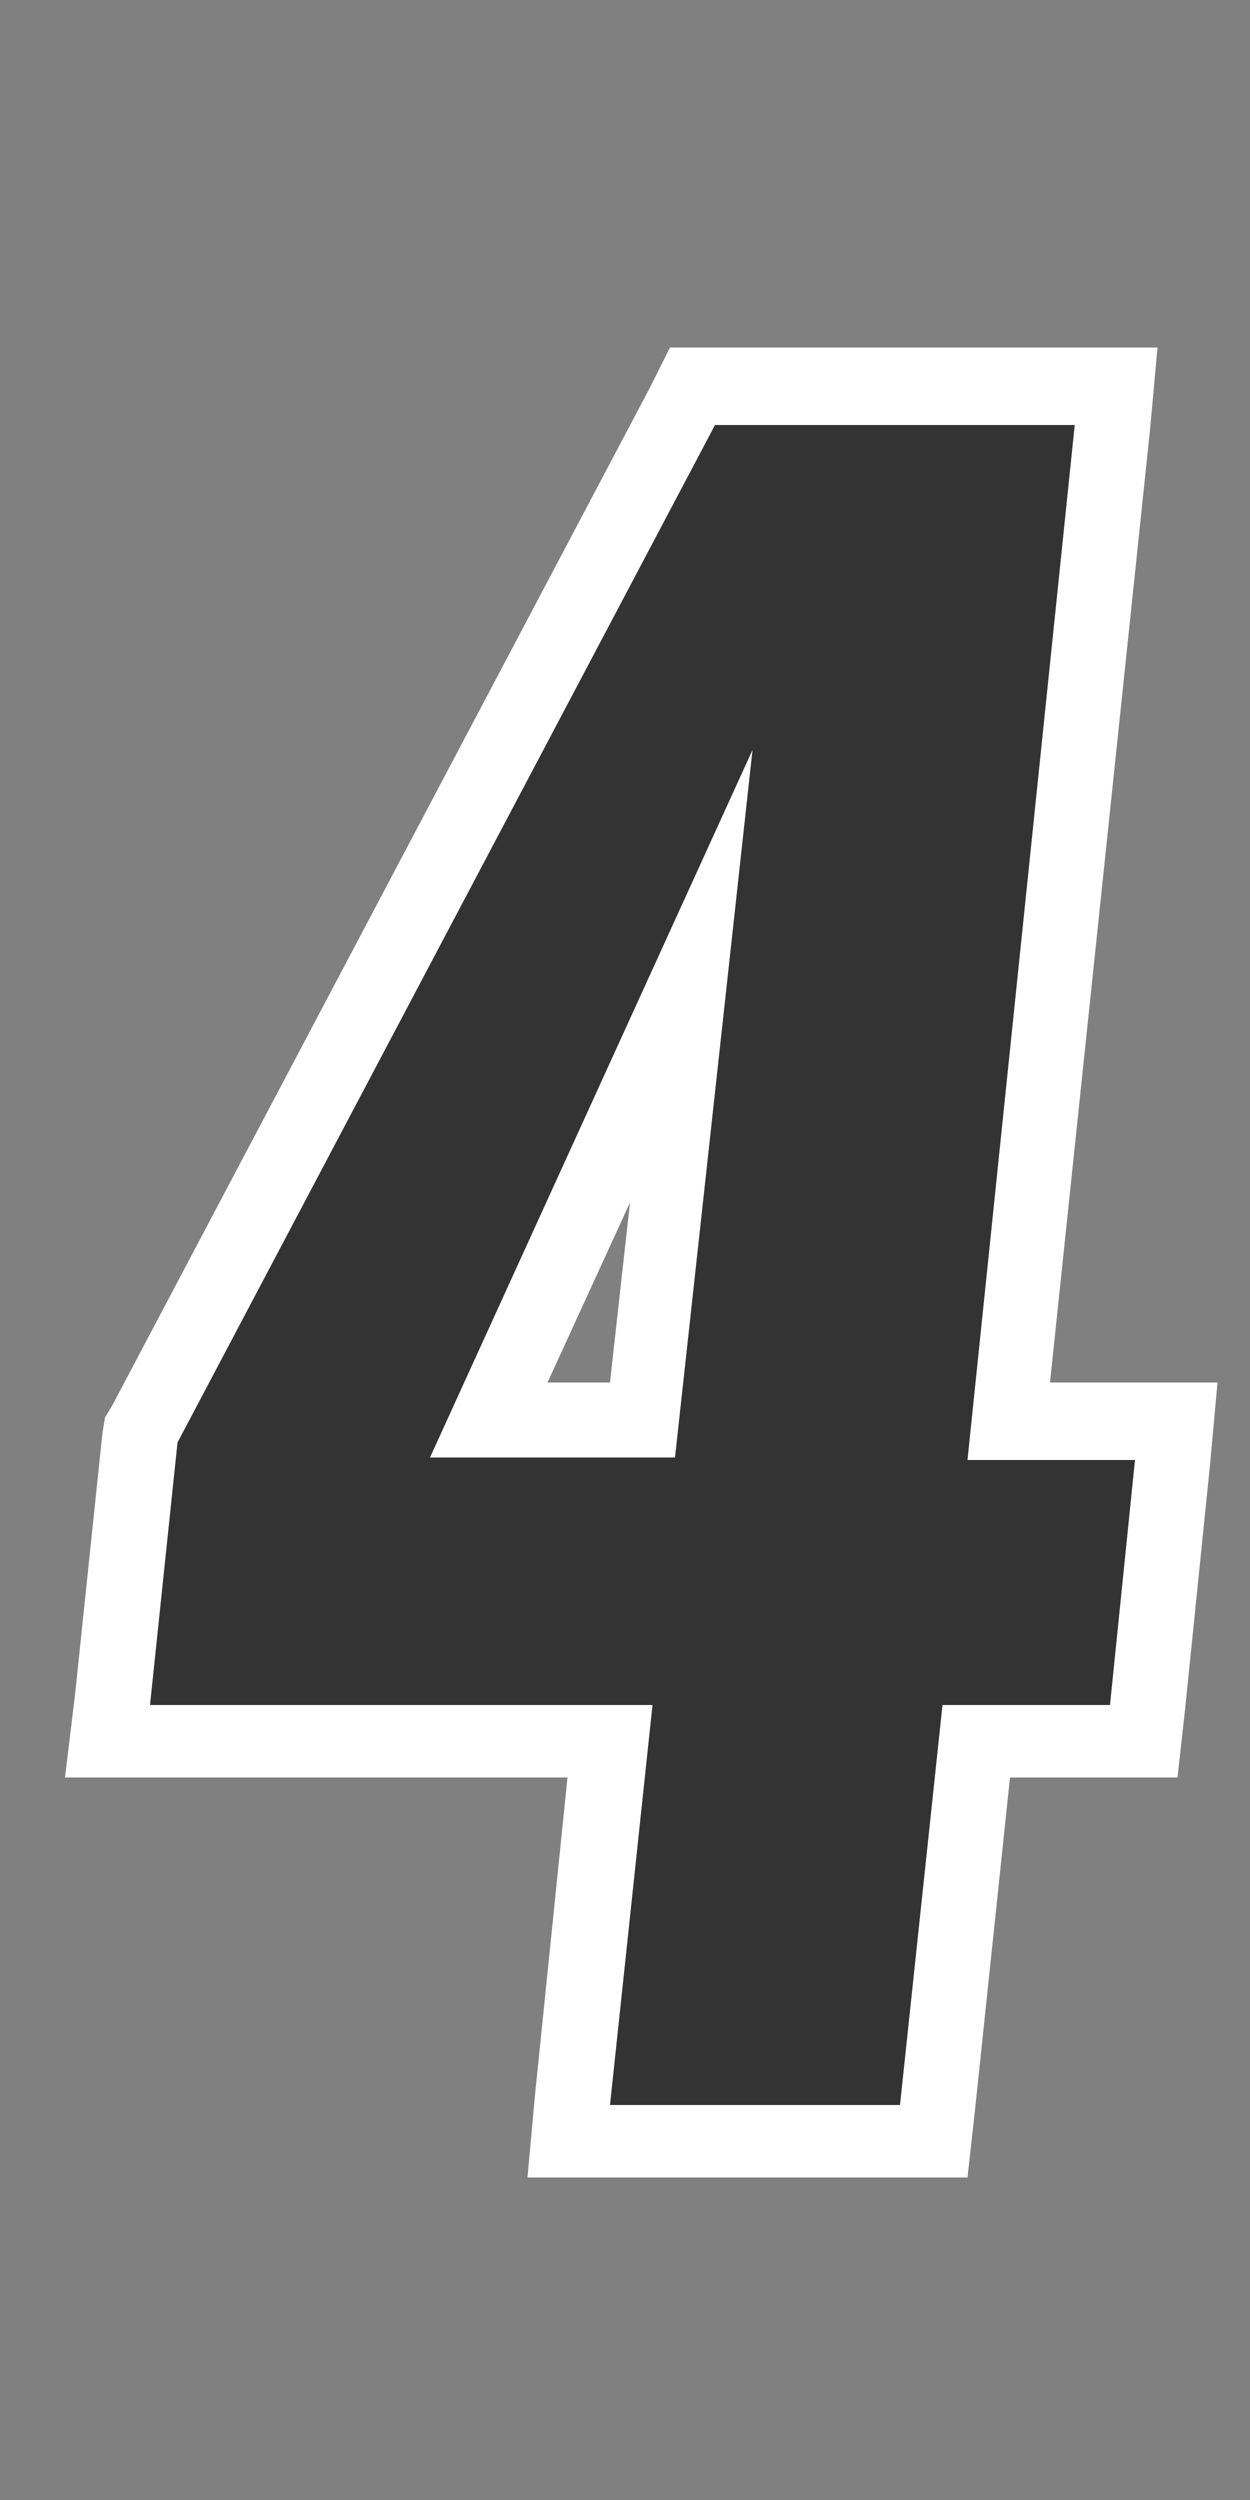
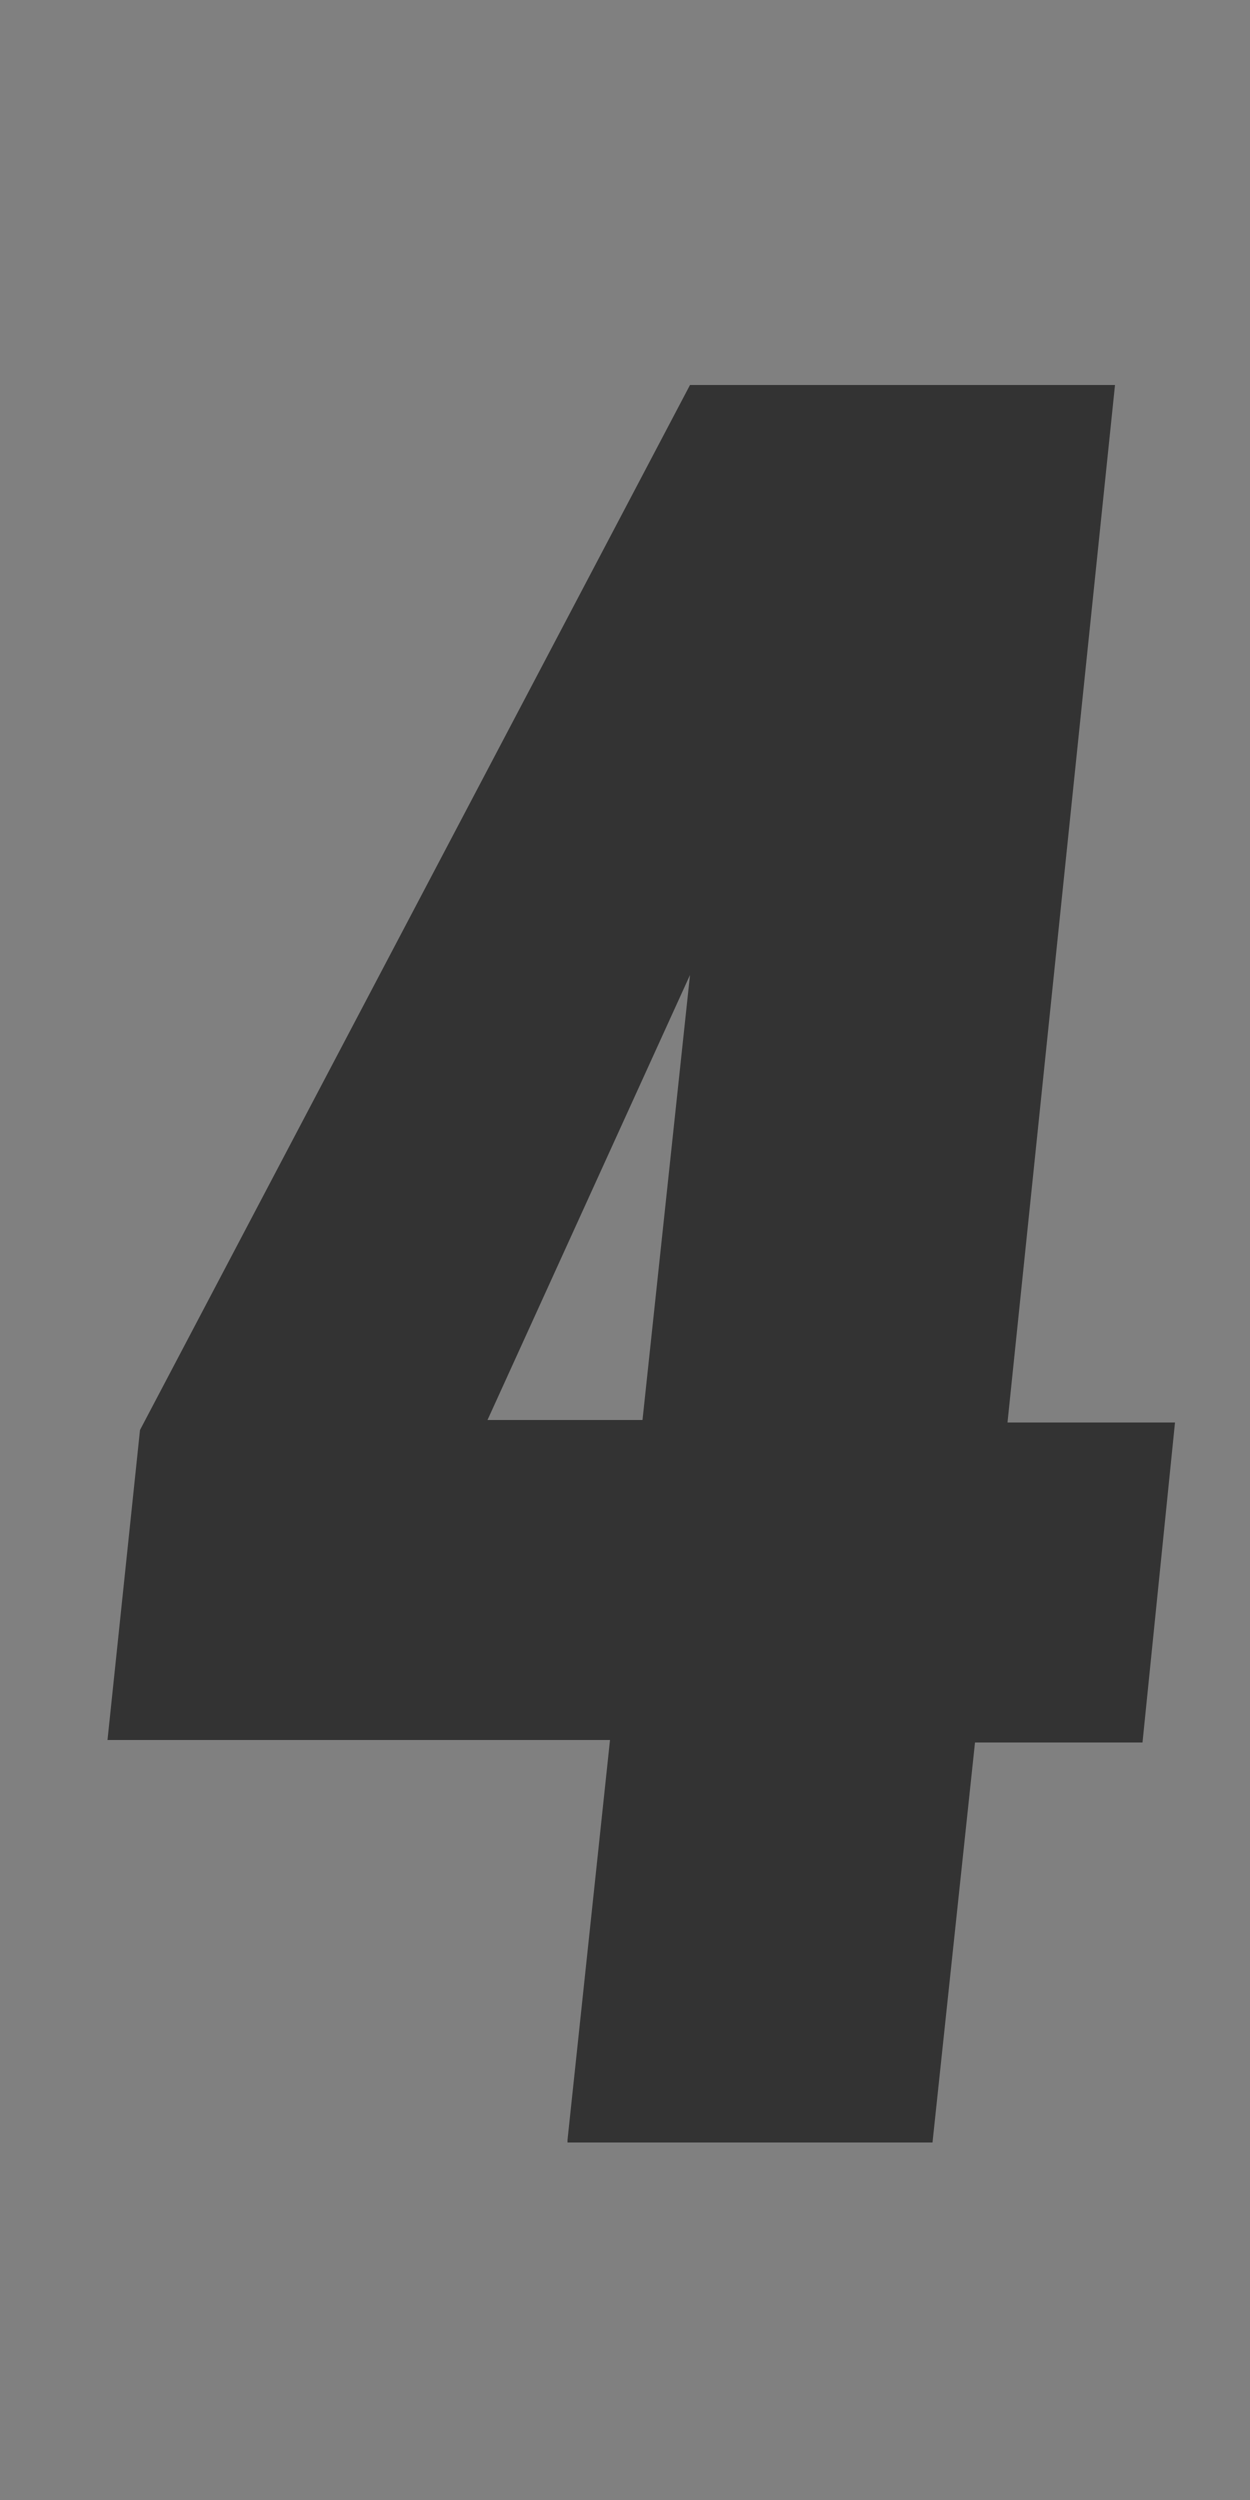
<svg xmlns="http://www.w3.org/2000/svg" version="1.1" id="レイヤー_1" x="0px" y="0px" width="50px" height="100px" viewBox="0 0 50 100" style="enable-background:new 0 0 50 100;" xml:space="preserve">
  <rect x="0" y="0" width="50" height="100" fill="#808080" stroke="none" />
  <style type="text/css">
	.st0{fill:#333333;}
	.st1{fill:#FFFFFF;}
</style>
  <g>
    <g>
      <path class="st0" d="M22.7,85.6l1.7-16H4.3l1.3-12.4l22-41.8h17l-4.3,41.5h6.7l-1.3,12.8H39l-1.7,16H22.7z M25.7,56.8l1.9-17.8    l-8.1,17.8H25.7z" />
-       <path class="st1" d="M43,16.9l-4.3,41.5h6.7l-1,9.8h-6.7l-1.7,16H24.4l1.7-16H6l1.1-10.5l21.5-40.7H43 M30.1,30L17.2,58.3h9.8    L30.1,30 M46.3,13.9H43H28.6h-1.8L26,15.5L4.5,56.2l-0.3,0.5l-0.1,0.6L3,67.8l-0.4,3.3H6h16.7l-1.3,12.7l-0.3,3.3h3.3H36h2.7    l0.3-2.7l1.4-13.3h4h2.7l0.3-2.7l1-9.8l0.3-3.3h-3.3H42l4-38.1L46.3,13.9L46.3,13.9z M21.9,55.3l3.3-7.2l-0.8,7.2H21.9L21.9,55.3z    " />
    </g>
  </g>
</svg>